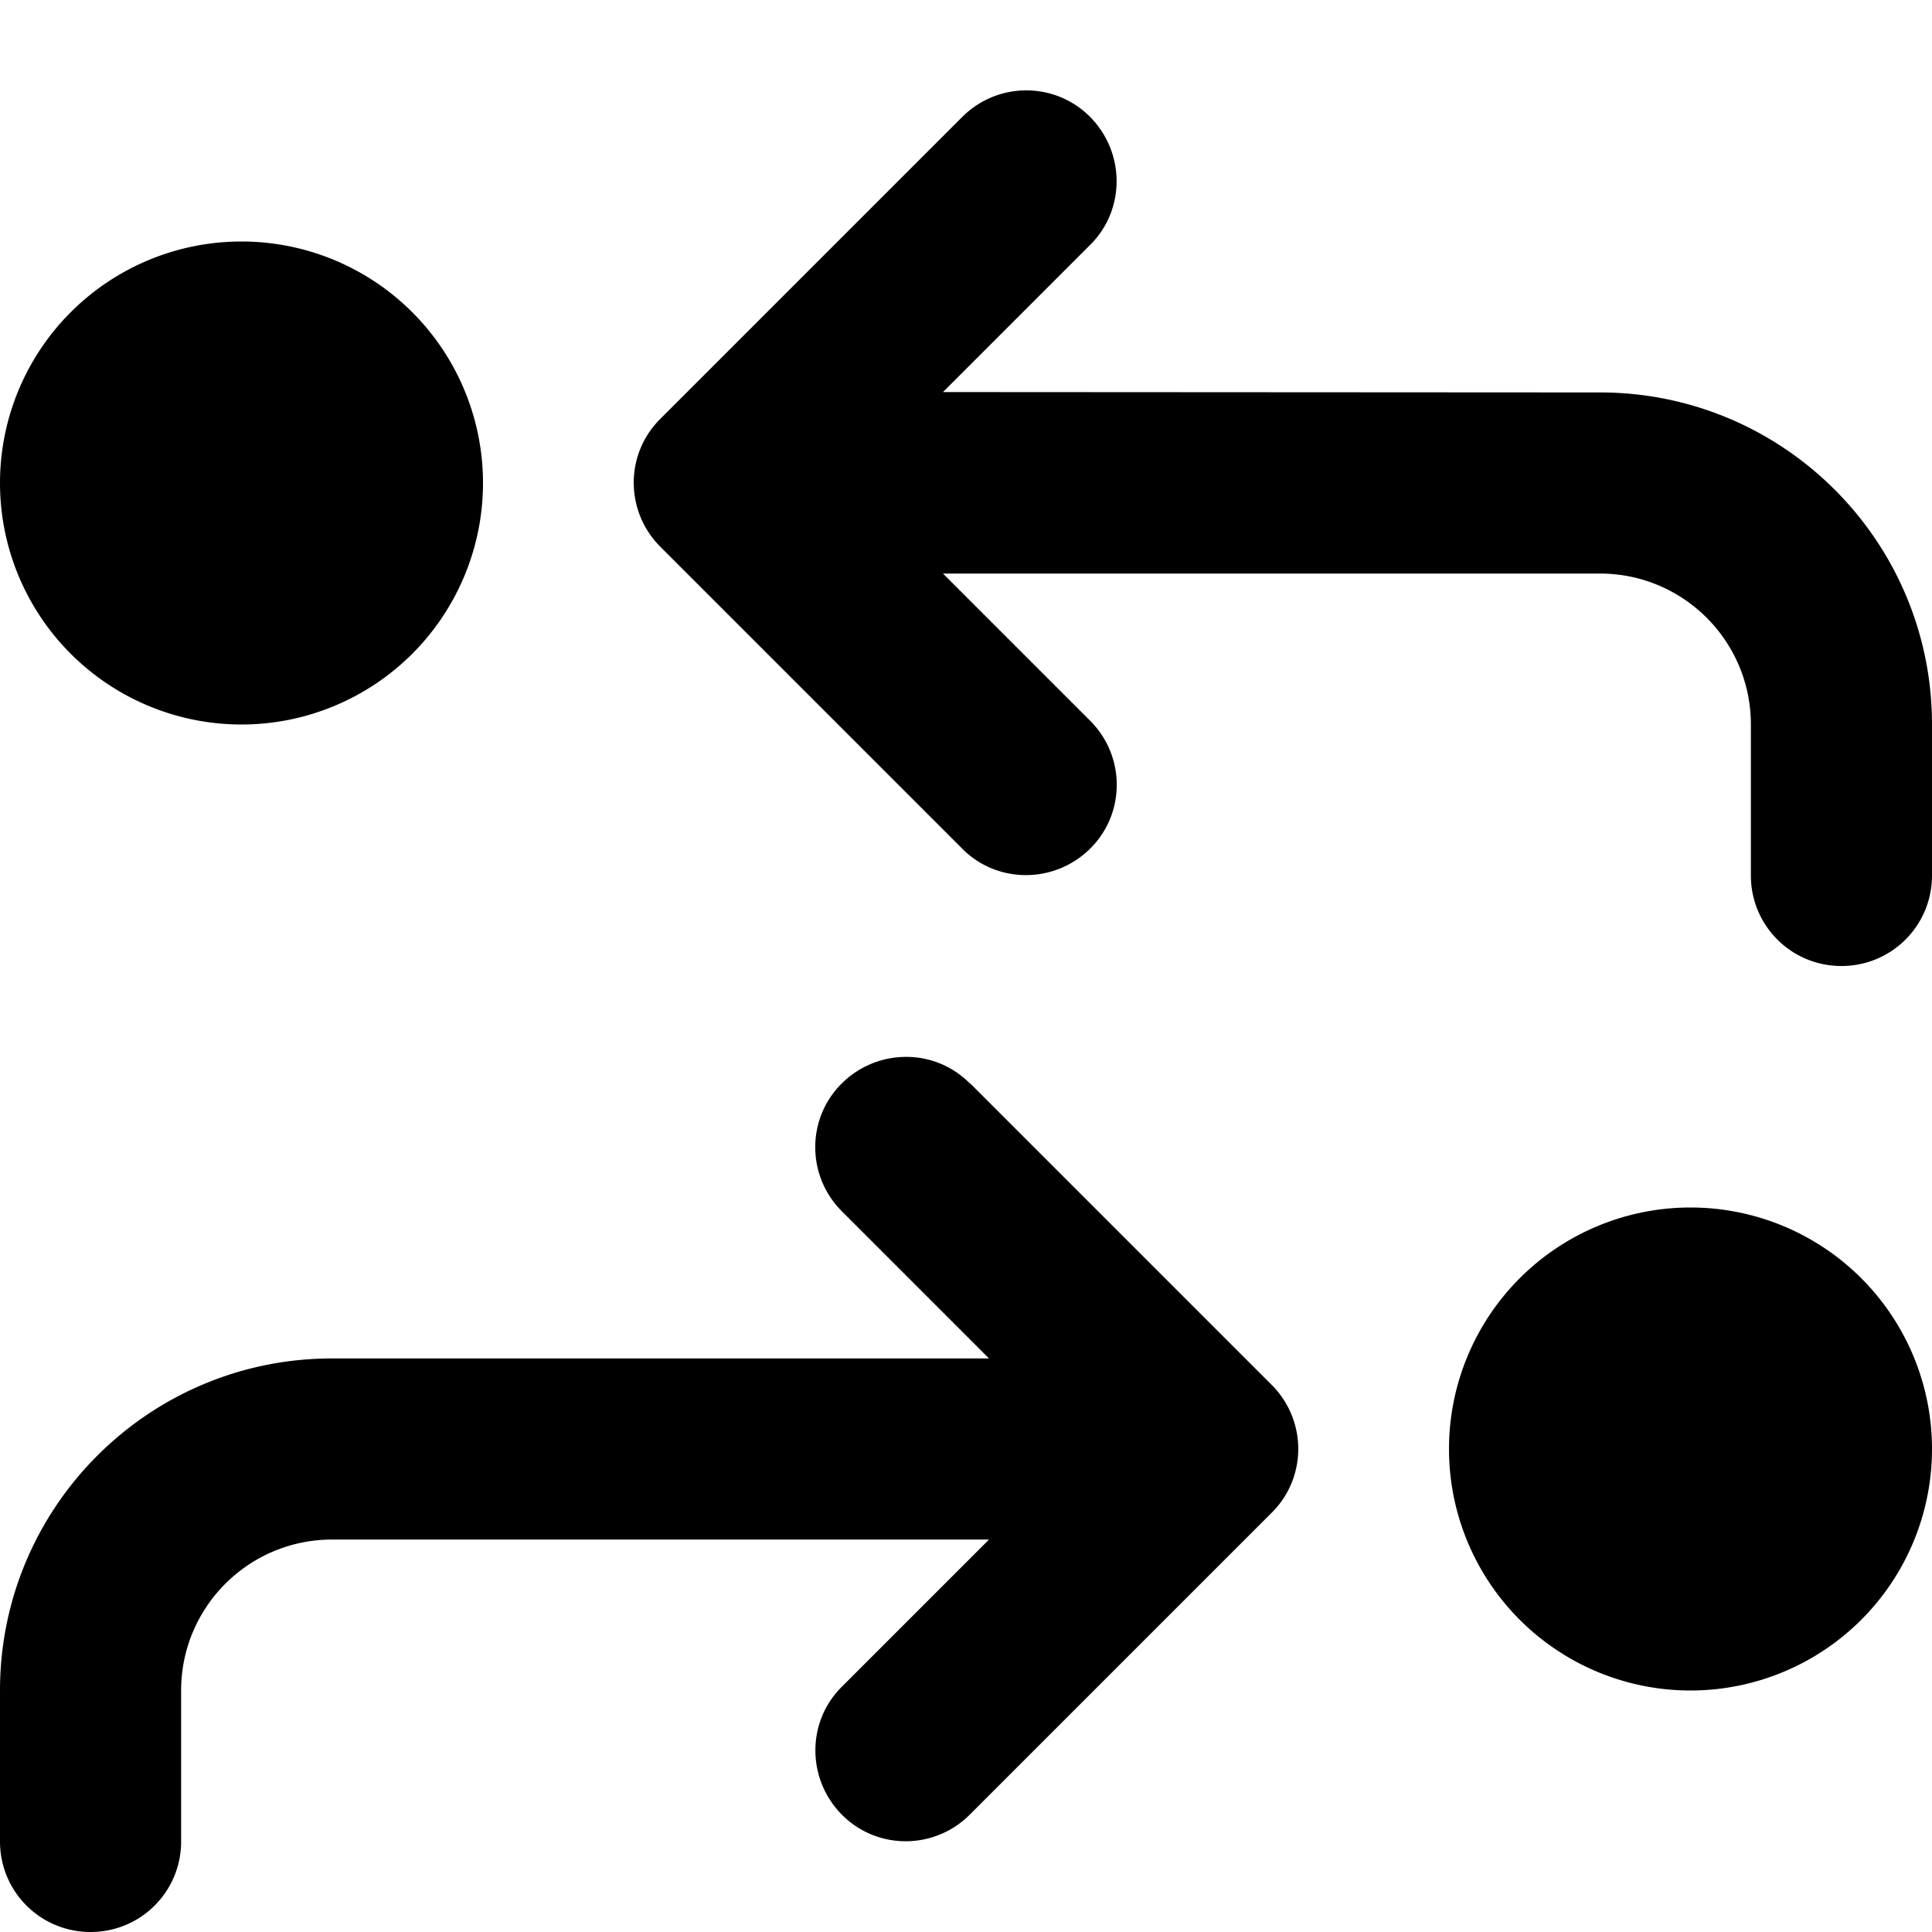
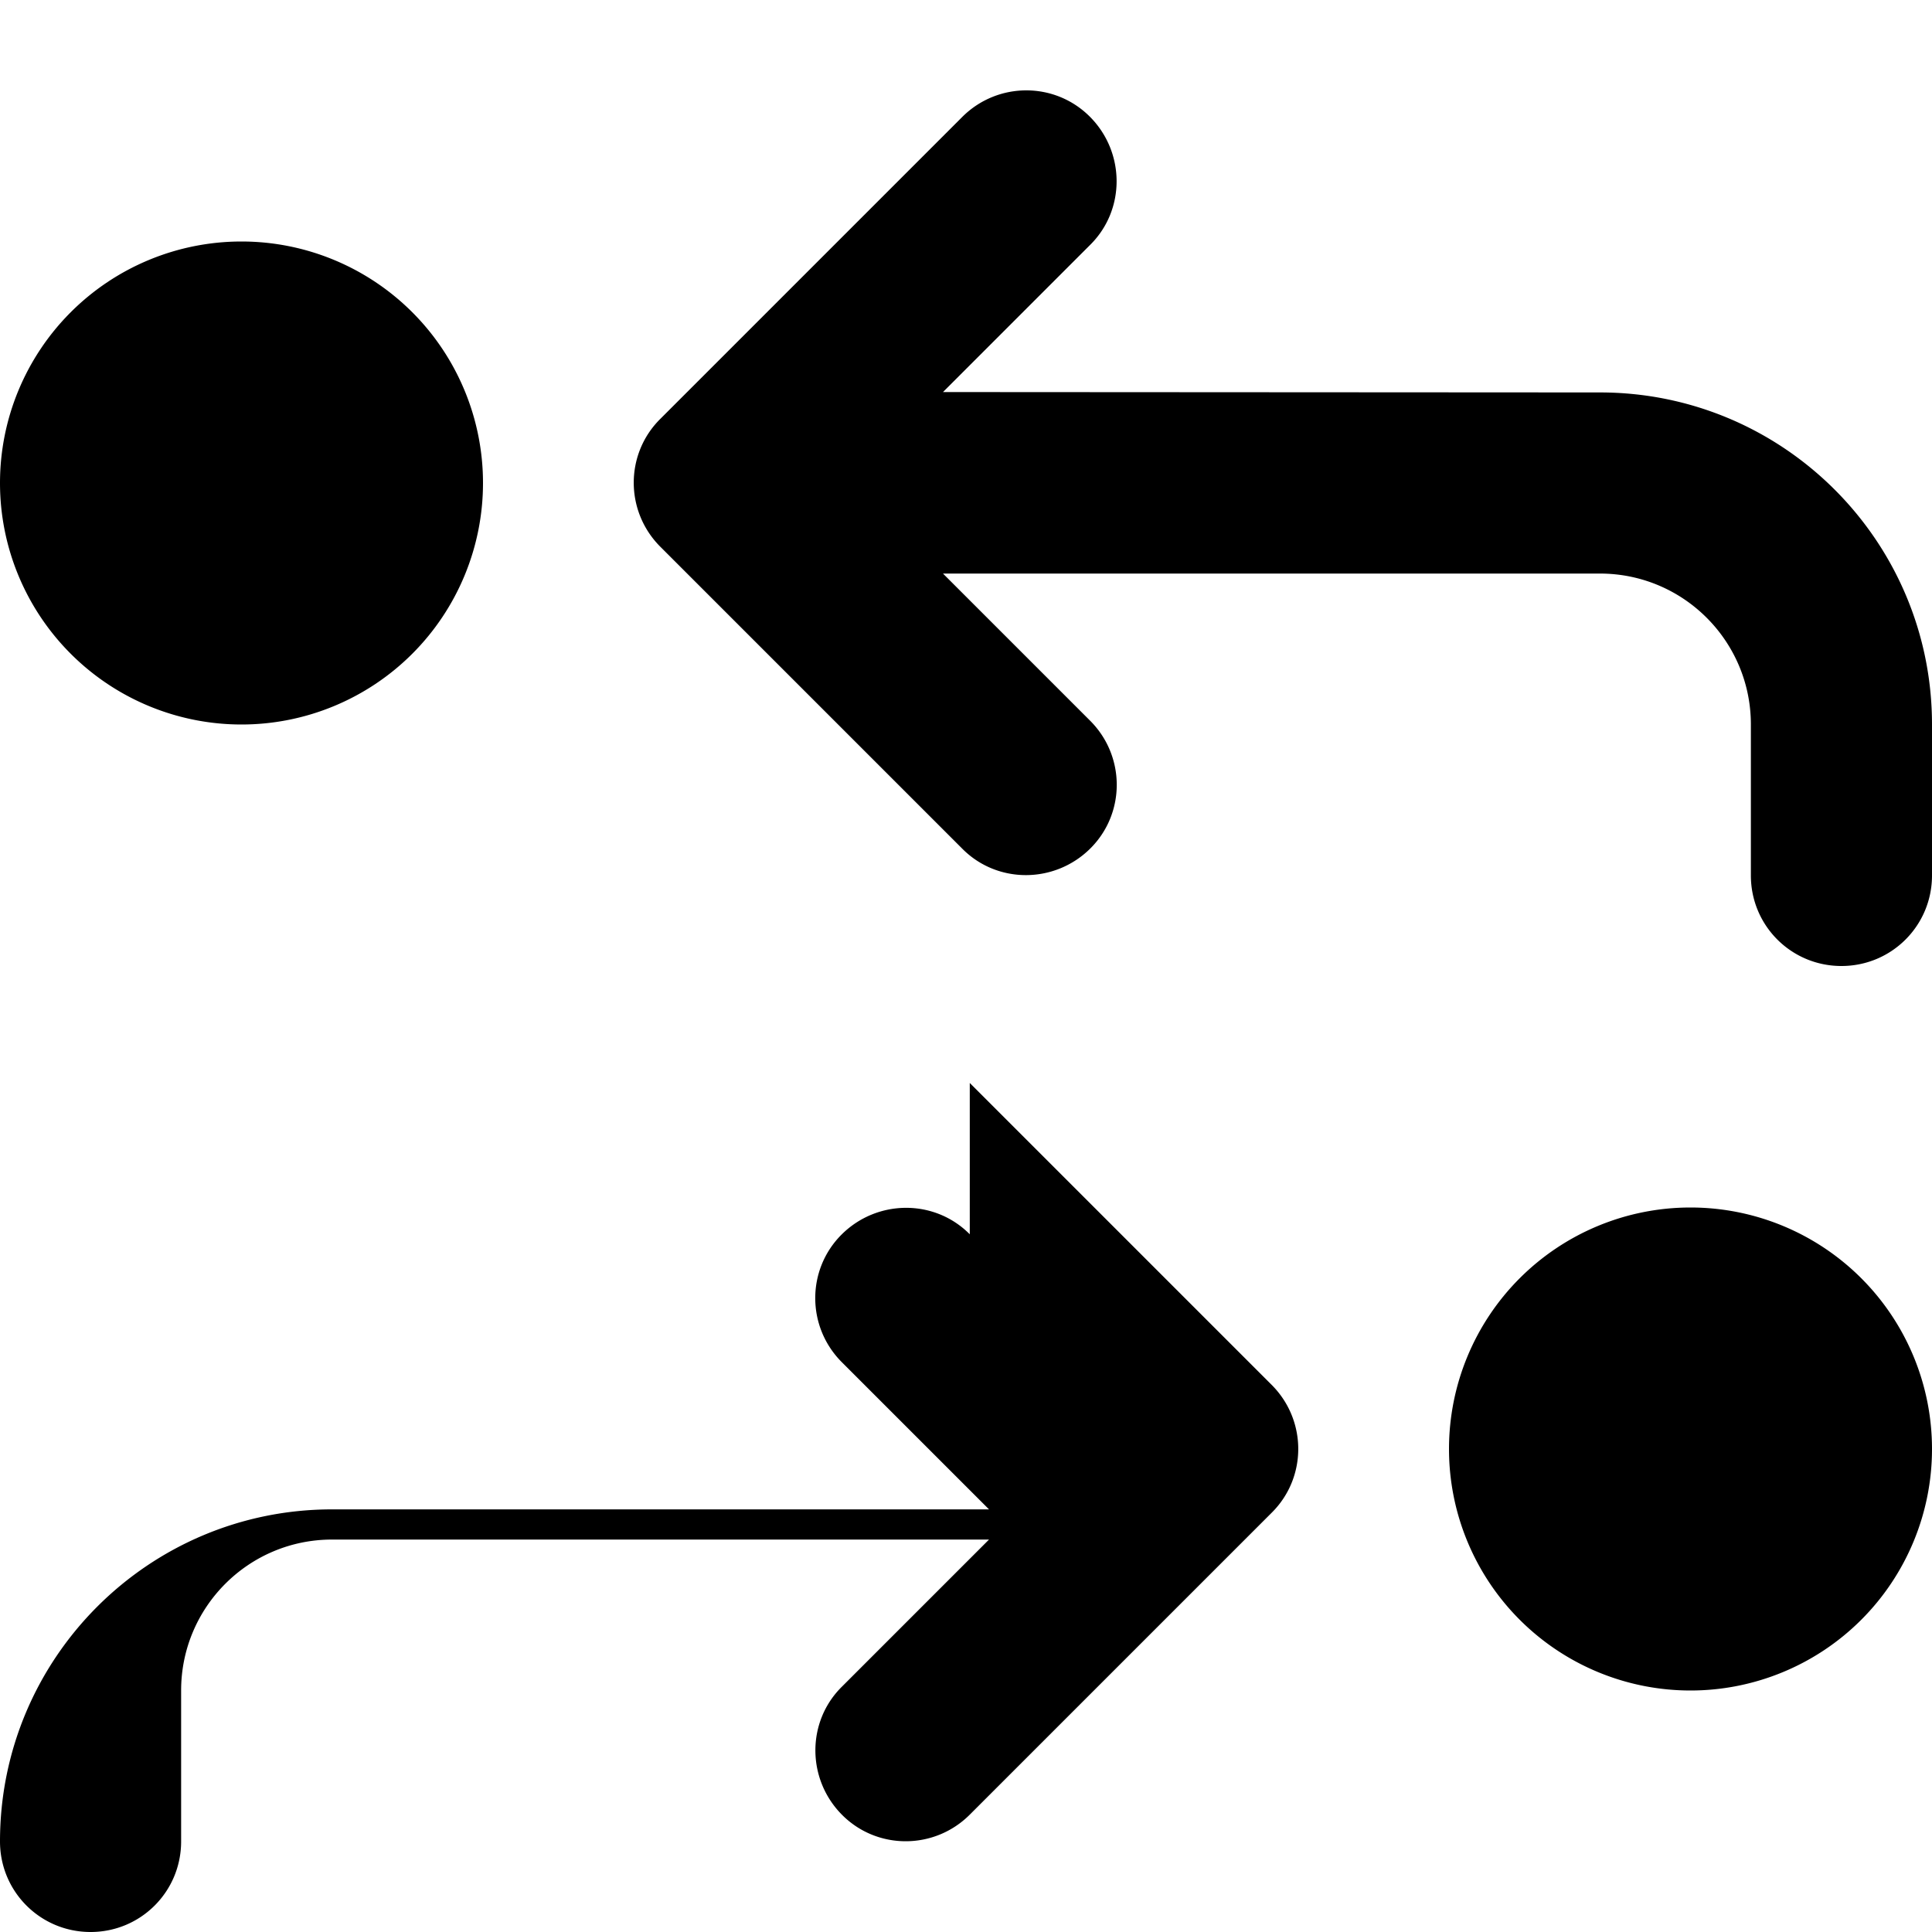
<svg xmlns="http://www.w3.org/2000/svg" viewBox="0 0 512 512">
-   <path d="M255 31c9.4-9.4 24.6-9.4 33.9 0s9.4 24.6 0 33.9l-39 39L424 104c48.6 0 88 39.4 88 88v40c0 13.3-10.7 24-24 24s-24-10.7-24-24V192c0-22.1-17.9-40-40-40l-174.1 0 39 39c9.4 9.4 9.4 24.6 0 33.9s-24.6 9.4-33.9 0l-80-80c-9.4-9.4-9.4-24.6 0-33.9l80-80zM257 287l80 80c9.4 9.4 9.4 24.6 0 33.9l-80 80c-9.4 9.4-24.6 9.4-33.9 0s-9.4-24.6 0-33.9l39-39L88 408c-22.1 0-40 17.9-40 40v40c0 13.3-10.7 24-24 24s-24-10.7-24-24V448c0-48.6 39.4-88 88-88l174.1 0-39-39c-9.4-9.4-9.4-24.6 0-33.9s24.6-9.4 33.9 0zm127 97a64 64 0 1 1 128 0 64 64 0 1 1 -128 0zM64 192A64 64 0 1 1 64 64a64 64 0 1 1 0 128z" />
+   <path d="M255 31c9.4-9.4 24.6-9.4 33.9 0s9.4 24.6 0 33.9l-39 39L424 104c48.6 0 88 39.4 88 88v40c0 13.3-10.7 24-24 24s-24-10.7-24-24V192c0-22.1-17.9-40-40-40l-174.1 0 39 39c9.4 9.4 9.4 24.6 0 33.9s-24.6 9.4-33.9 0l-80-80c-9.4-9.4-9.4-24.6 0-33.9l80-80zM257 287l80 80c9.4 9.4 9.4 24.6 0 33.9l-80 80c-9.4 9.4-24.6 9.4-33.9 0s-9.4-24.6 0-33.9l39-39L88 408c-22.1 0-40 17.9-40 40v40c0 13.3-10.7 24-24 24s-24-10.7-24-24c0-48.6 39.4-88 88-88l174.1 0-39-39c-9.4-9.4-9.4-24.6 0-33.9s24.6-9.4 33.9 0zm127 97a64 64 0 1 1 128 0 64 64 0 1 1 -128 0zM64 192A64 64 0 1 1 64 64a64 64 0 1 1 0 128z" />
</svg>